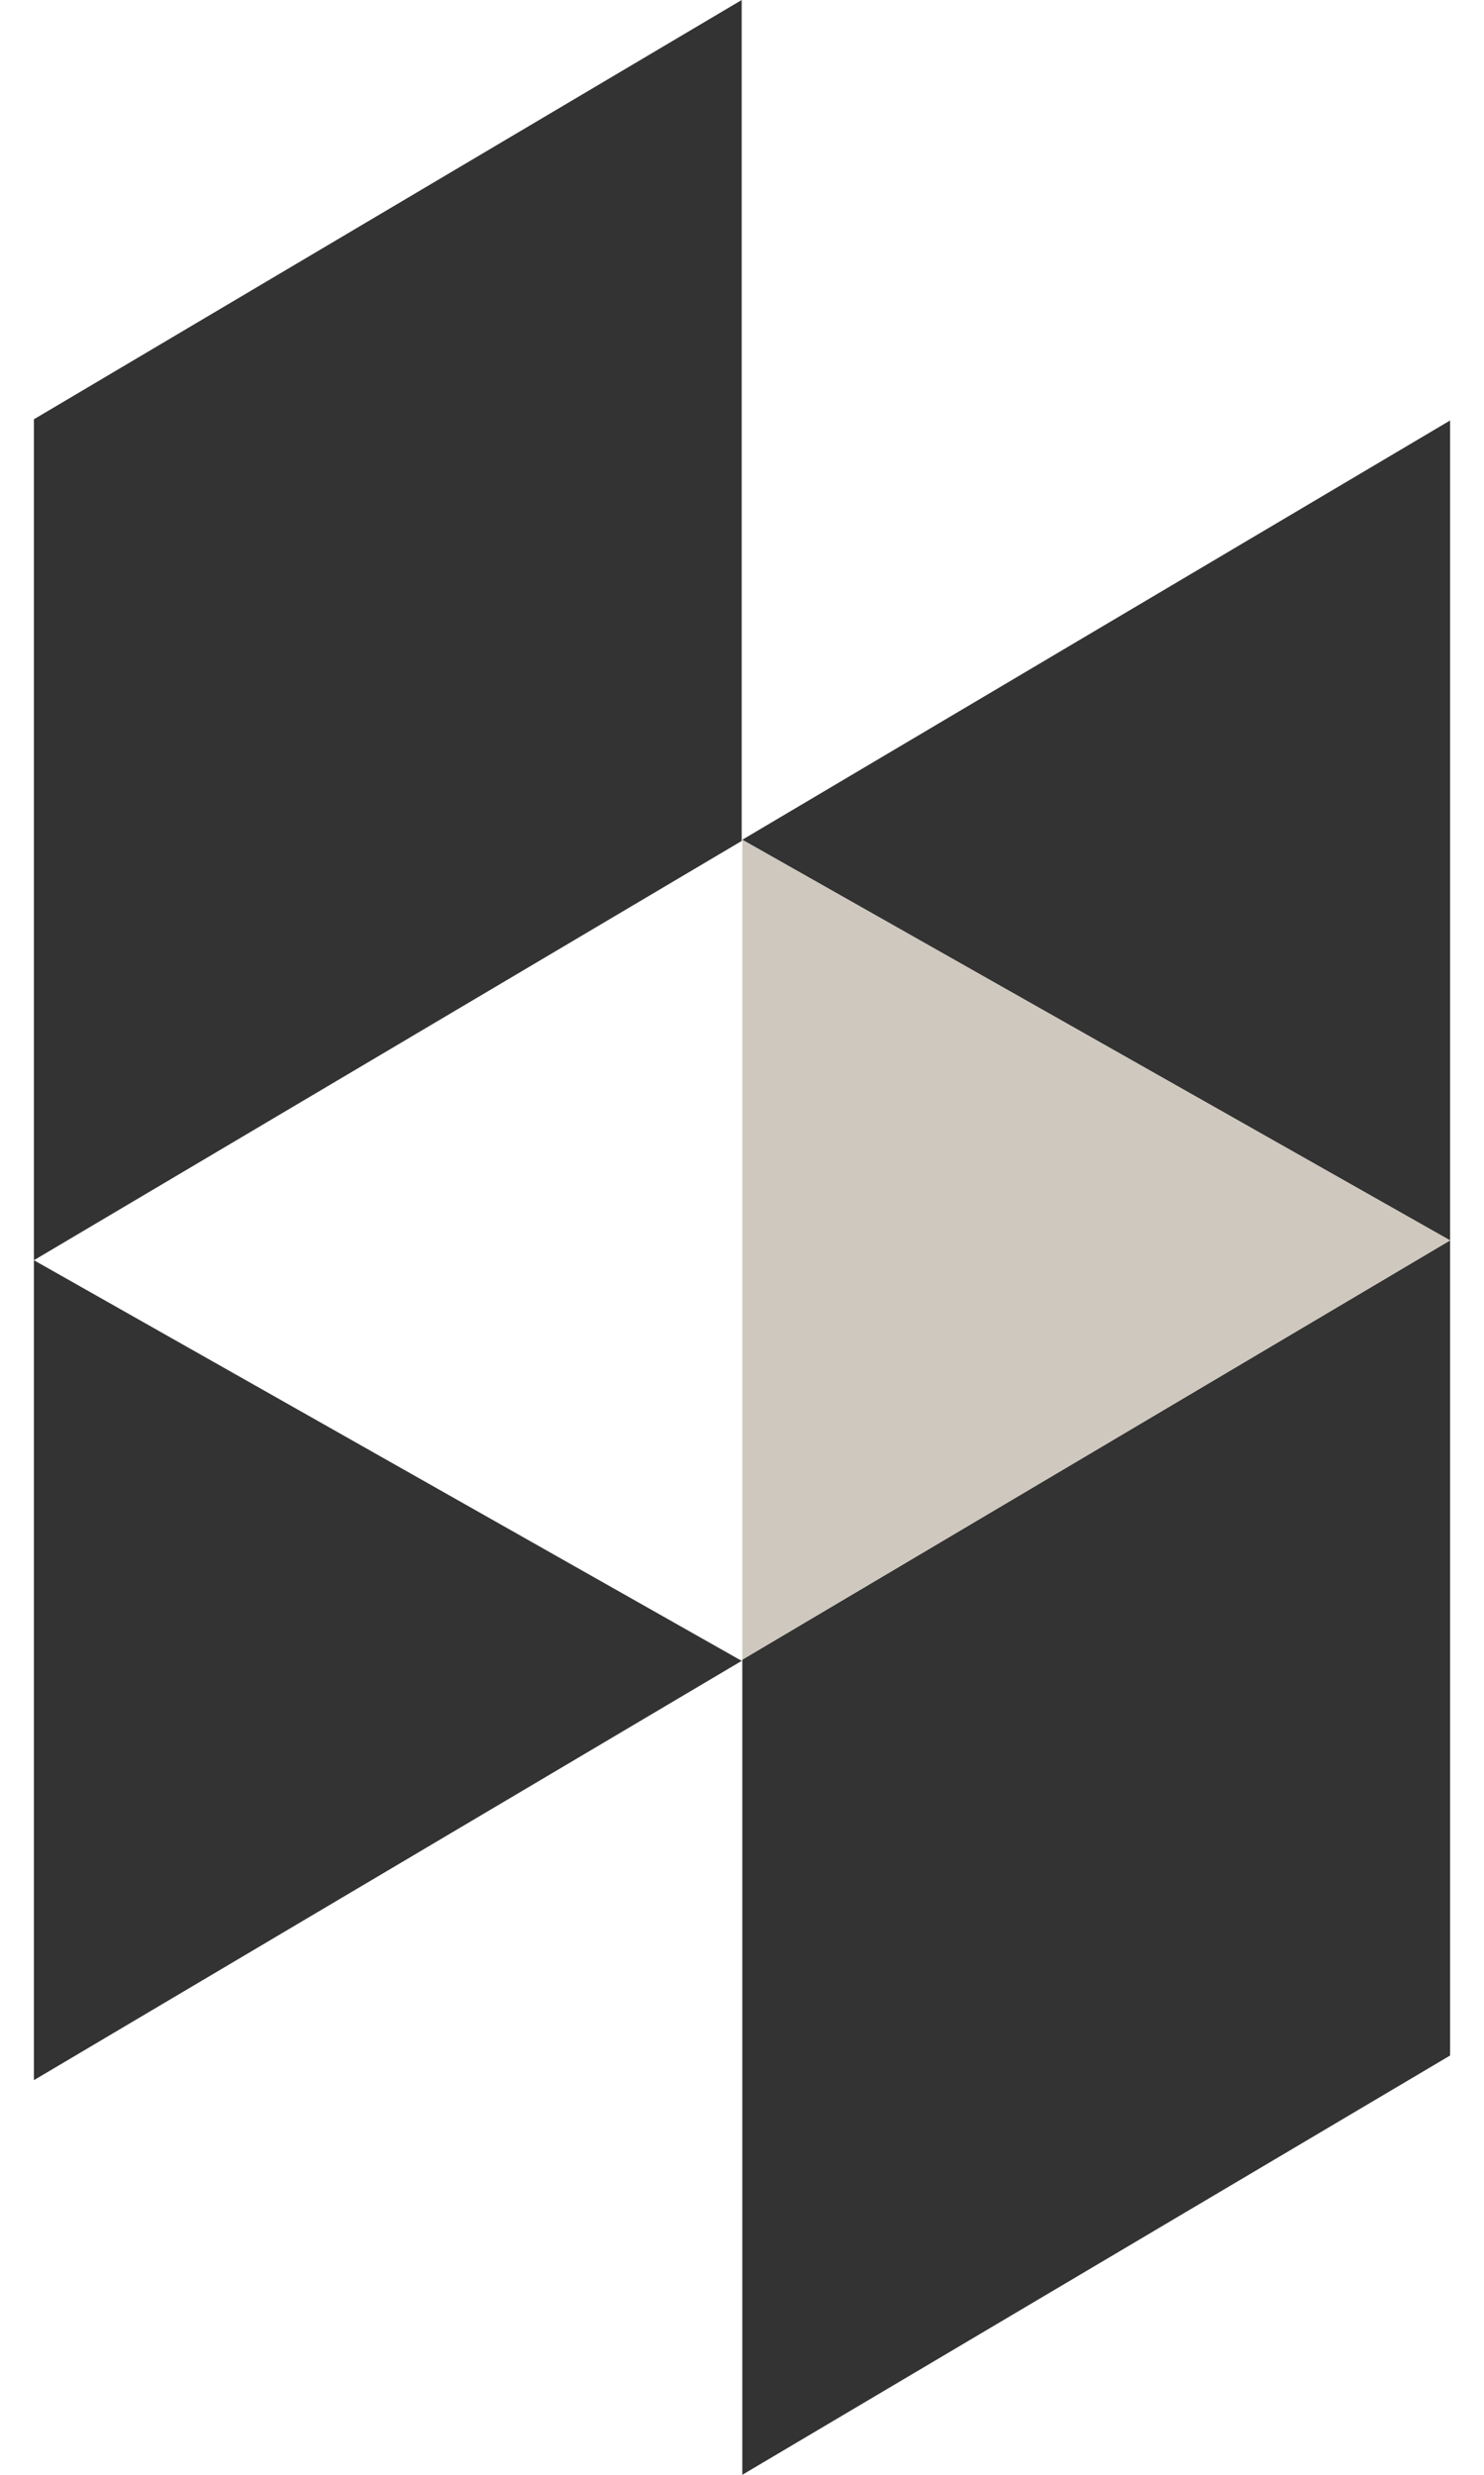
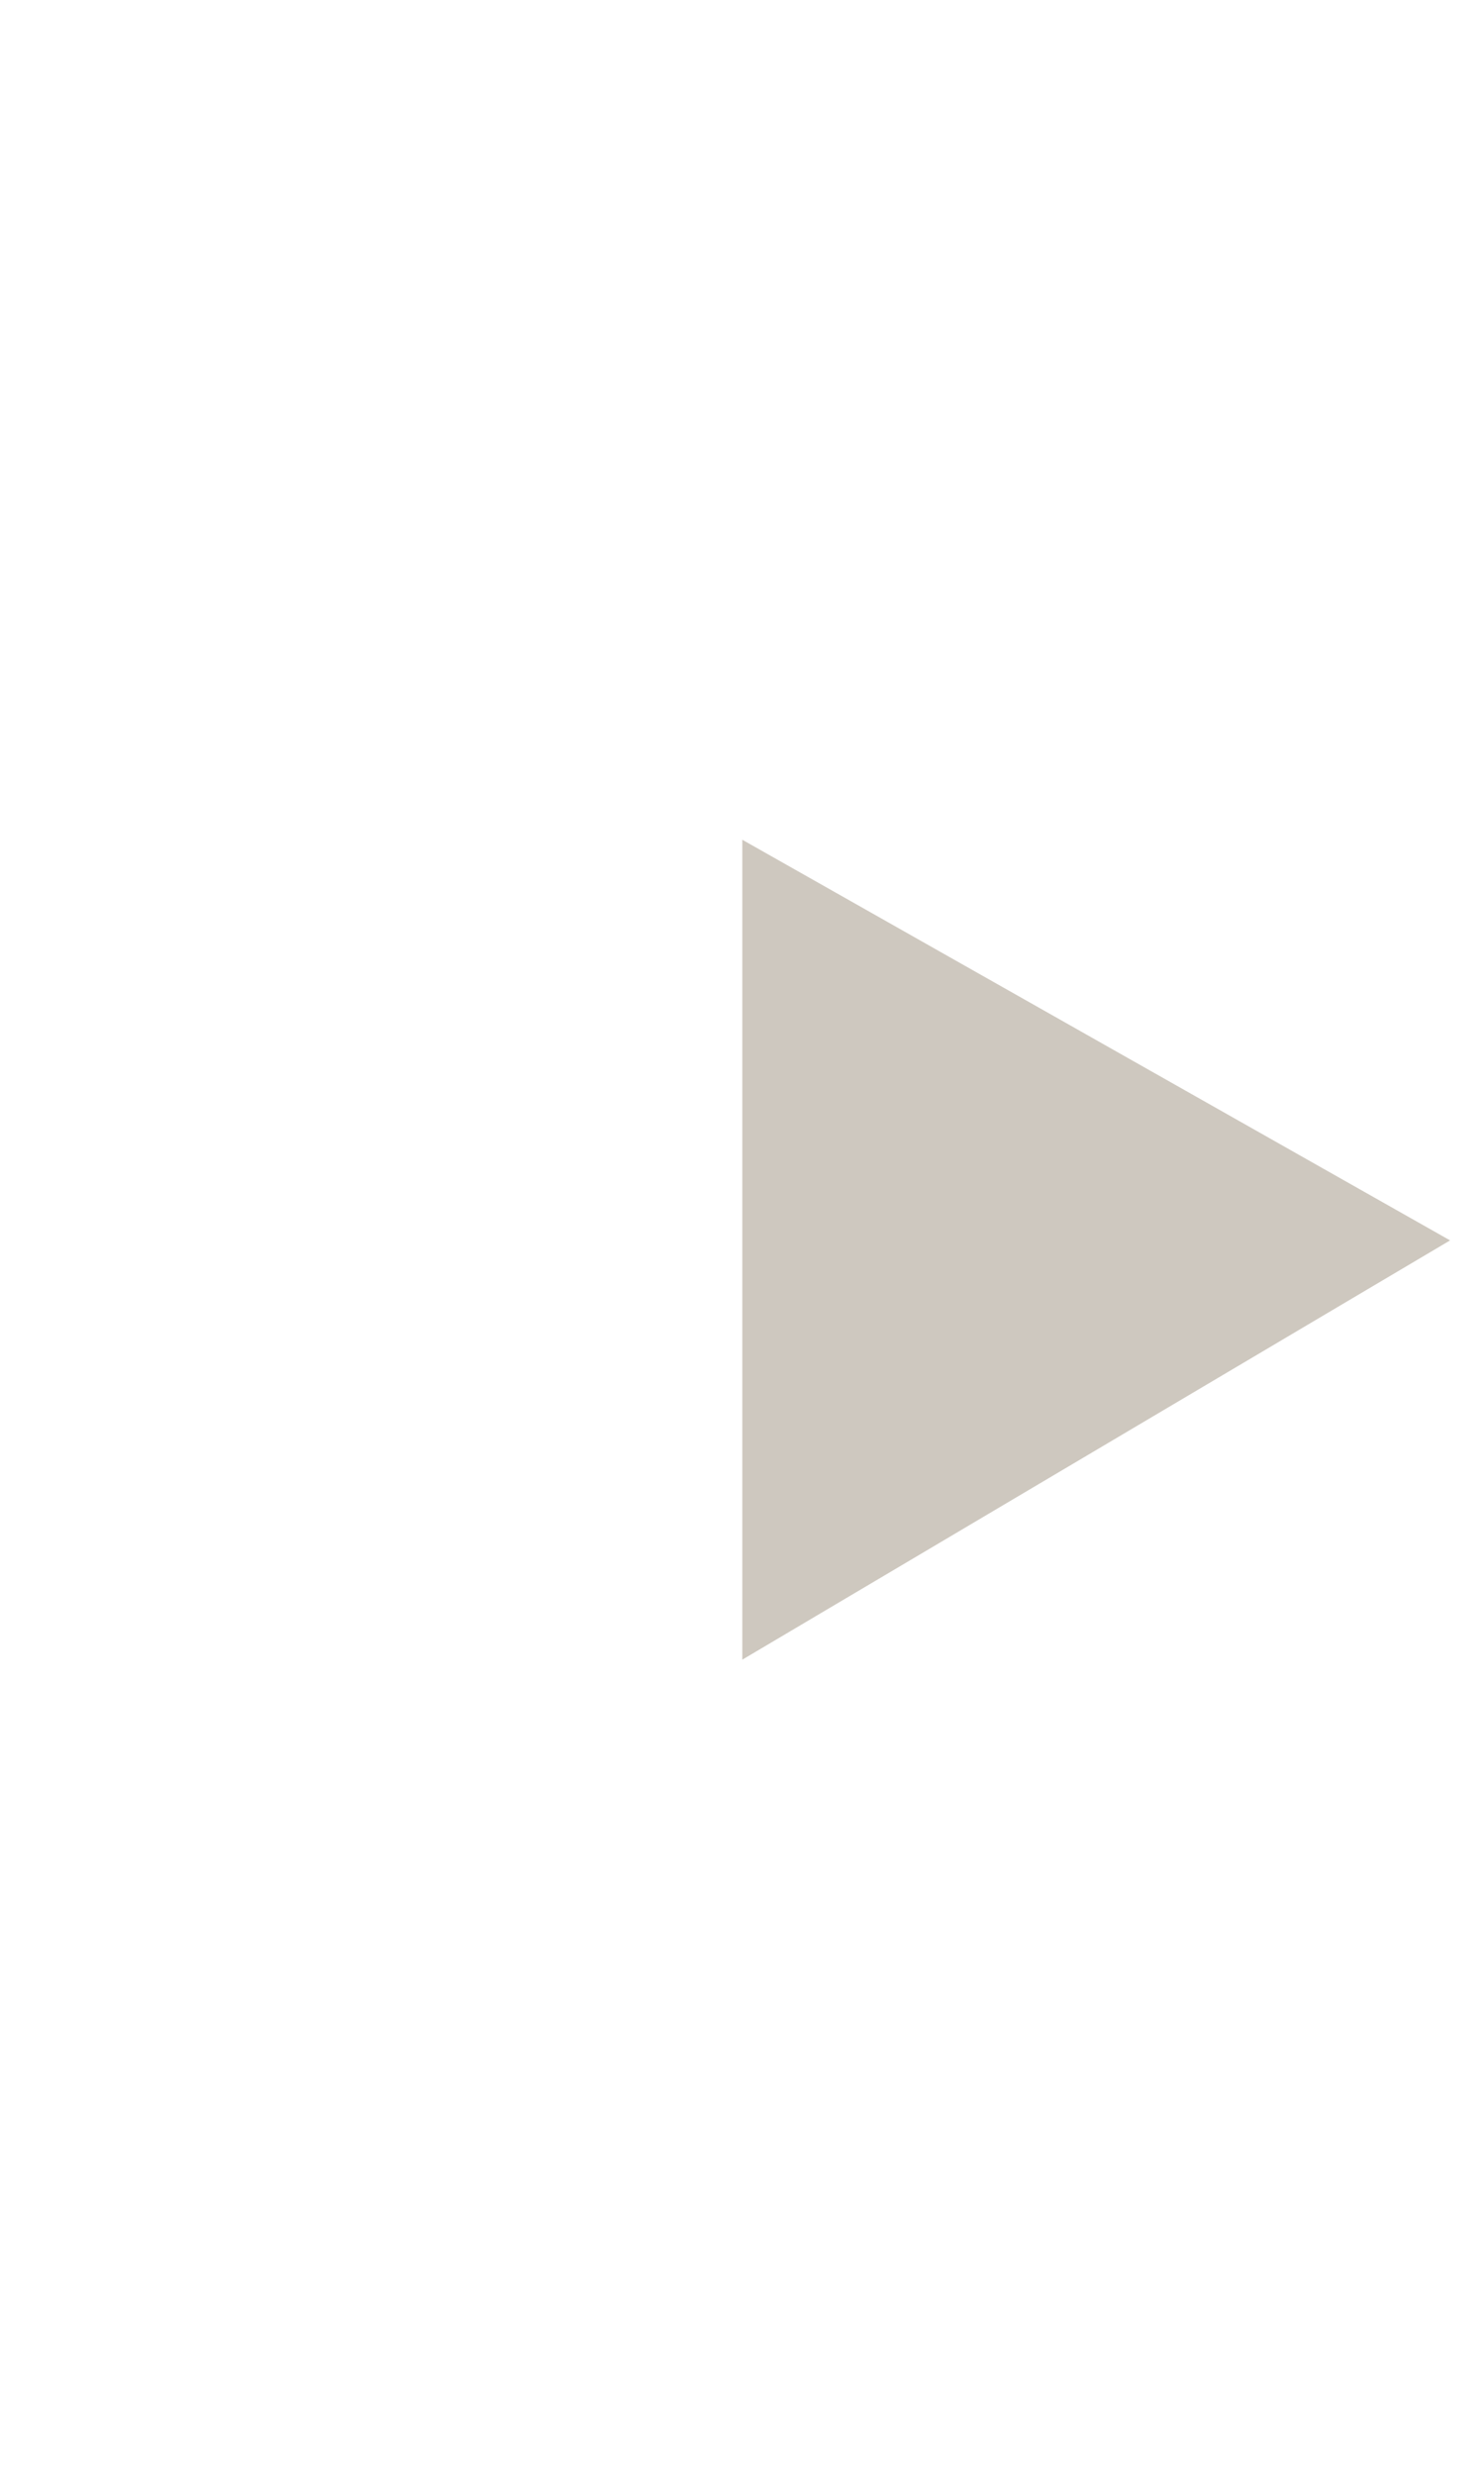
<svg xmlns="http://www.w3.org/2000/svg" version="1.1" id="Layer_1" x="0px" y="0px" width="18px" height="30px" viewBox="0 0 235.9 412" style="enable-background:new 0 0 235.9 412;" xml:space="preserve">
  <style type="text/css">
	.st0{fill:#333333;}
	.st1{fill:#cec8bf;}
</style>
  <g>
    <g>
      <g>
-         <polygon class="st0" points="118,412 235.9,342.2 235.9,206.5 118,276.3    " />
-         <polygon class="st0" points="118,139.8 235.9,206.5 235.9,70    " />
        <polygon class="st1" points="118,139.8 118,276.3 235.9,206.5    " />
      </g>
      <g>
-         <polygon class="st0" points="0,209.8 0,346.3 117.9,276.5    " />
-         <polygon class="st0" points="117.9,0 0,69.8 0,209.8 117.9,140    " />
-       </g>
+         </g>
    </g>
  </g>
</svg>